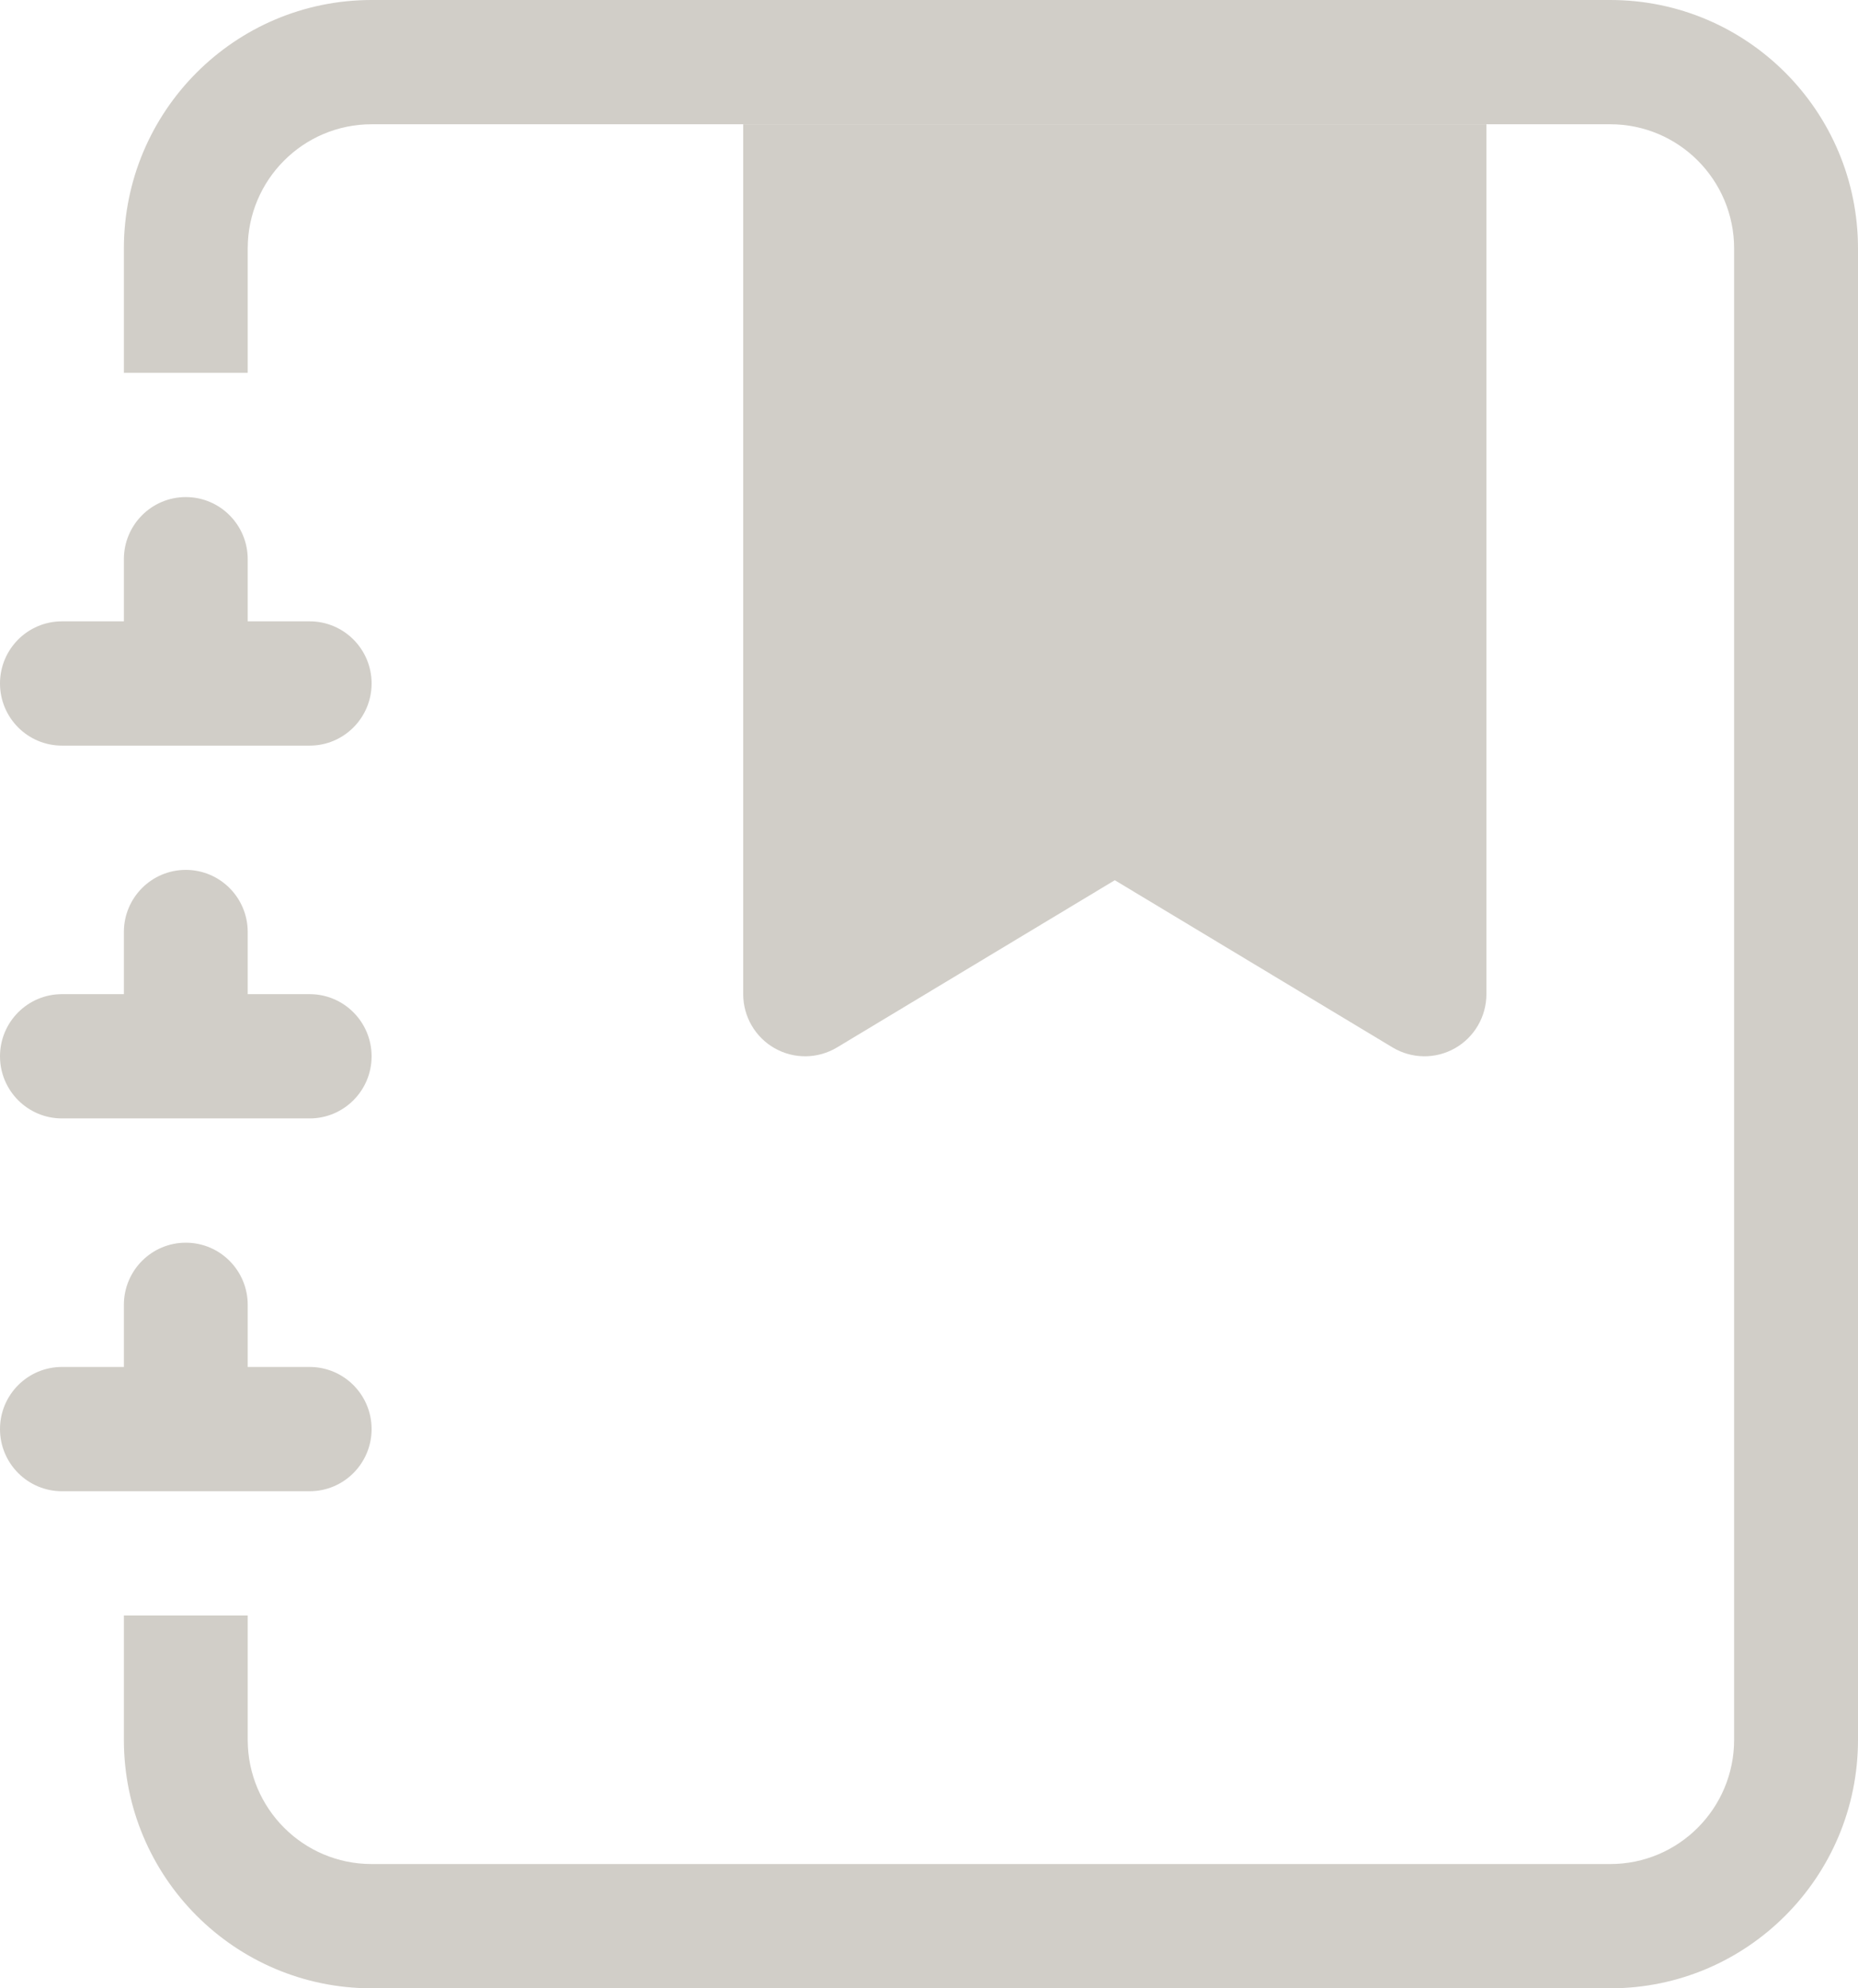
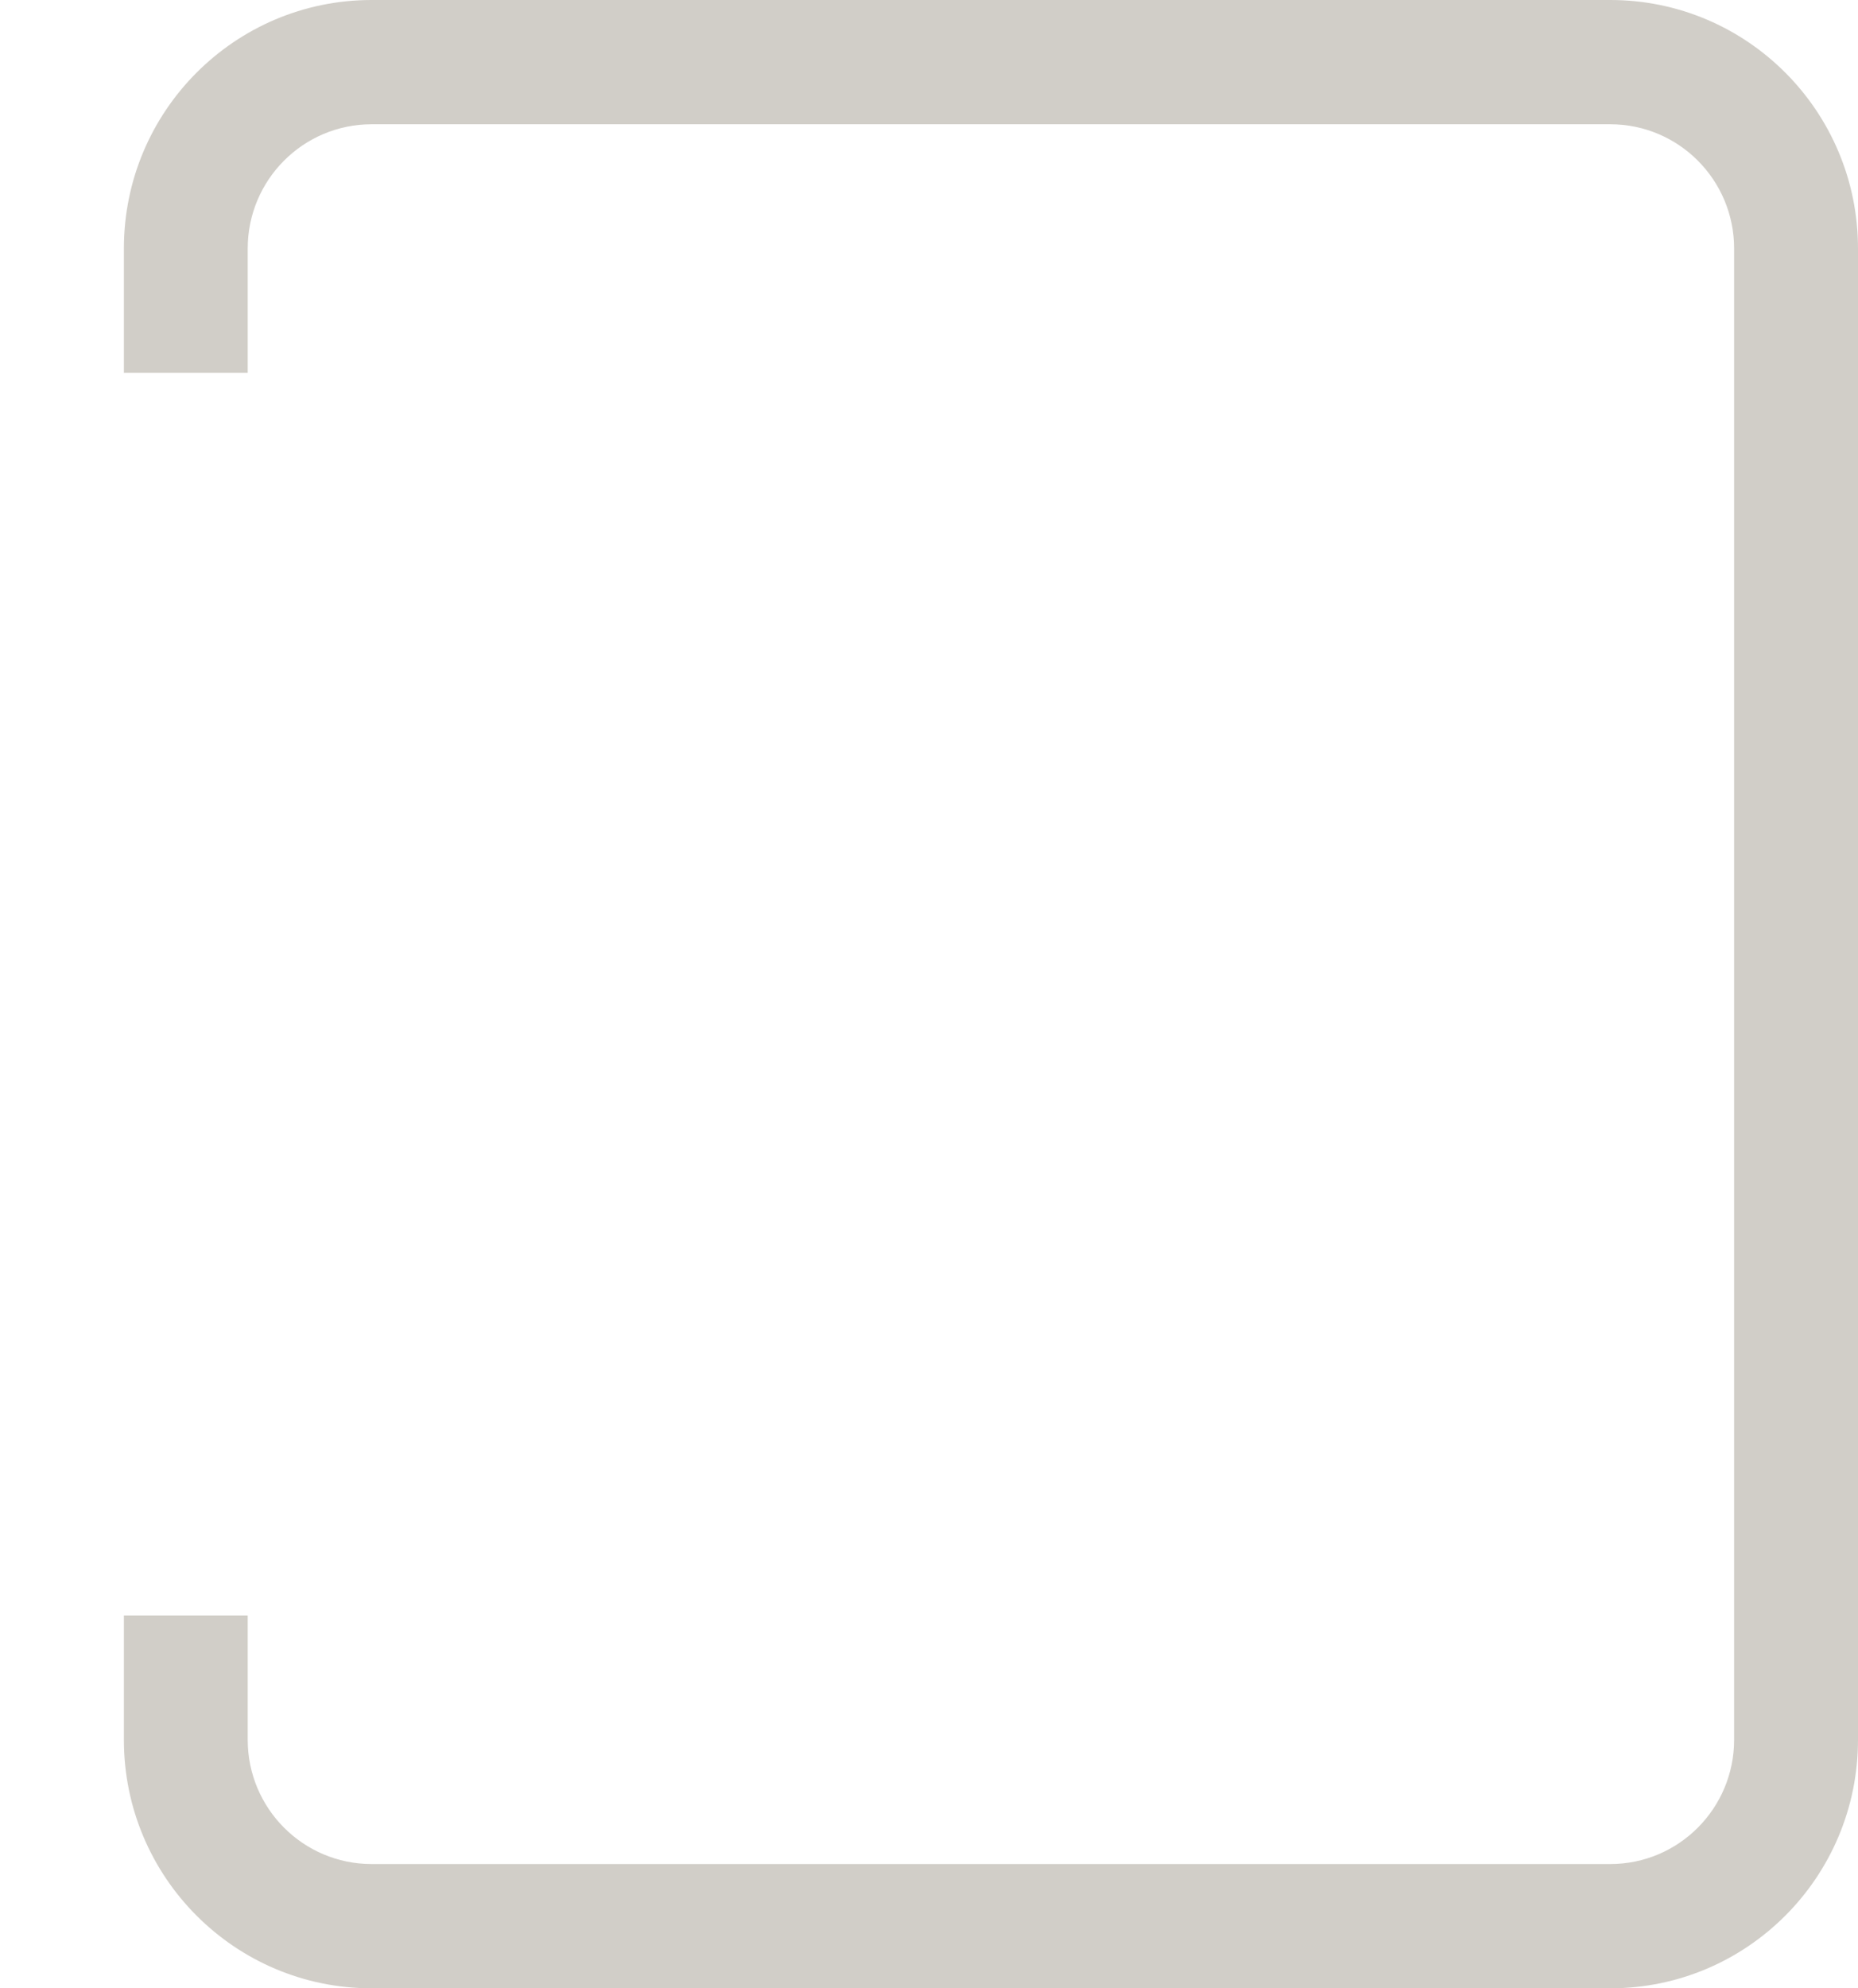
<svg xmlns="http://www.w3.org/2000/svg" width="43" height="46" viewBox="0 0 43 46" fill="none">
-   <path fill-rule="evenodd" clip-rule="evenodd" d="M17.2 2.875H34.4V23C34.4 23.518 34.122 23.996 33.673 24.251C33.224 24.506 32.672 24.499 32.229 24.233L25.8 20.364L19.371 24.233C18.928 24.499 18.377 24.506 17.927 24.251C17.478 23.996 17.2 23.518 17.2 23V2.875Z" fill="#D1CEC8" />
  <path d="M8.6 0H37.267C40.433 0 43 2.574 43 5.75V40.25C43 43.426 40.433 46 37.267 46H8.6C5.434 46 2.867 43.426 2.867 40.25V37.375H5.733V40.25C5.733 41.838 7.017 43.125 8.6 43.125H37.267C38.85 43.125 40.133 41.838 40.133 40.25V5.75C40.133 4.162 38.85 2.875 37.267 2.875H8.6C7.017 2.875 5.733 4.162 5.733 5.75V8.625H2.867V5.75C2.867 2.574 5.434 0 8.6 0Z" fill="#D1CEC8" />
-   <path d="M2.867 14.375V12.938C2.867 12.144 3.508 11.5 4.3 11.5C5.092 11.5 5.733 12.144 5.733 12.938V14.375H7.167C7.958 14.375 8.6 15.019 8.6 15.812C8.6 16.606 7.958 17.25 7.167 17.25H1.433C0.642 17.25 0 16.606 0 15.812C0 15.019 0.642 14.375 1.433 14.375H2.867Z" fill="#D1CEC8" />
-   <path d="M2.867 23V21.562C2.867 20.769 3.508 20.125 4.3 20.125C5.092 20.125 5.733 20.769 5.733 21.562V23H7.167C7.958 23 8.6 23.644 8.6 24.438C8.6 25.231 7.958 25.875 7.167 25.875H1.433C0.642 25.875 0 25.231 0 24.438C0 23.644 0.642 23 1.433 23H2.867Z" fill="#D1CEC8" />
-   <path d="M2.867 31.625V30.188C2.867 29.394 3.508 28.75 4.3 28.75C5.092 28.75 5.733 29.394 5.733 30.188V31.625H7.167C7.958 31.625 8.6 32.269 8.6 33.062C8.6 33.856 7.958 34.5 7.167 34.5H1.433C0.642 34.5 0 33.856 0 33.062C0 32.269 0.642 31.625 1.433 31.625H2.867Z" fill="#D1CEC8" />
</svg>